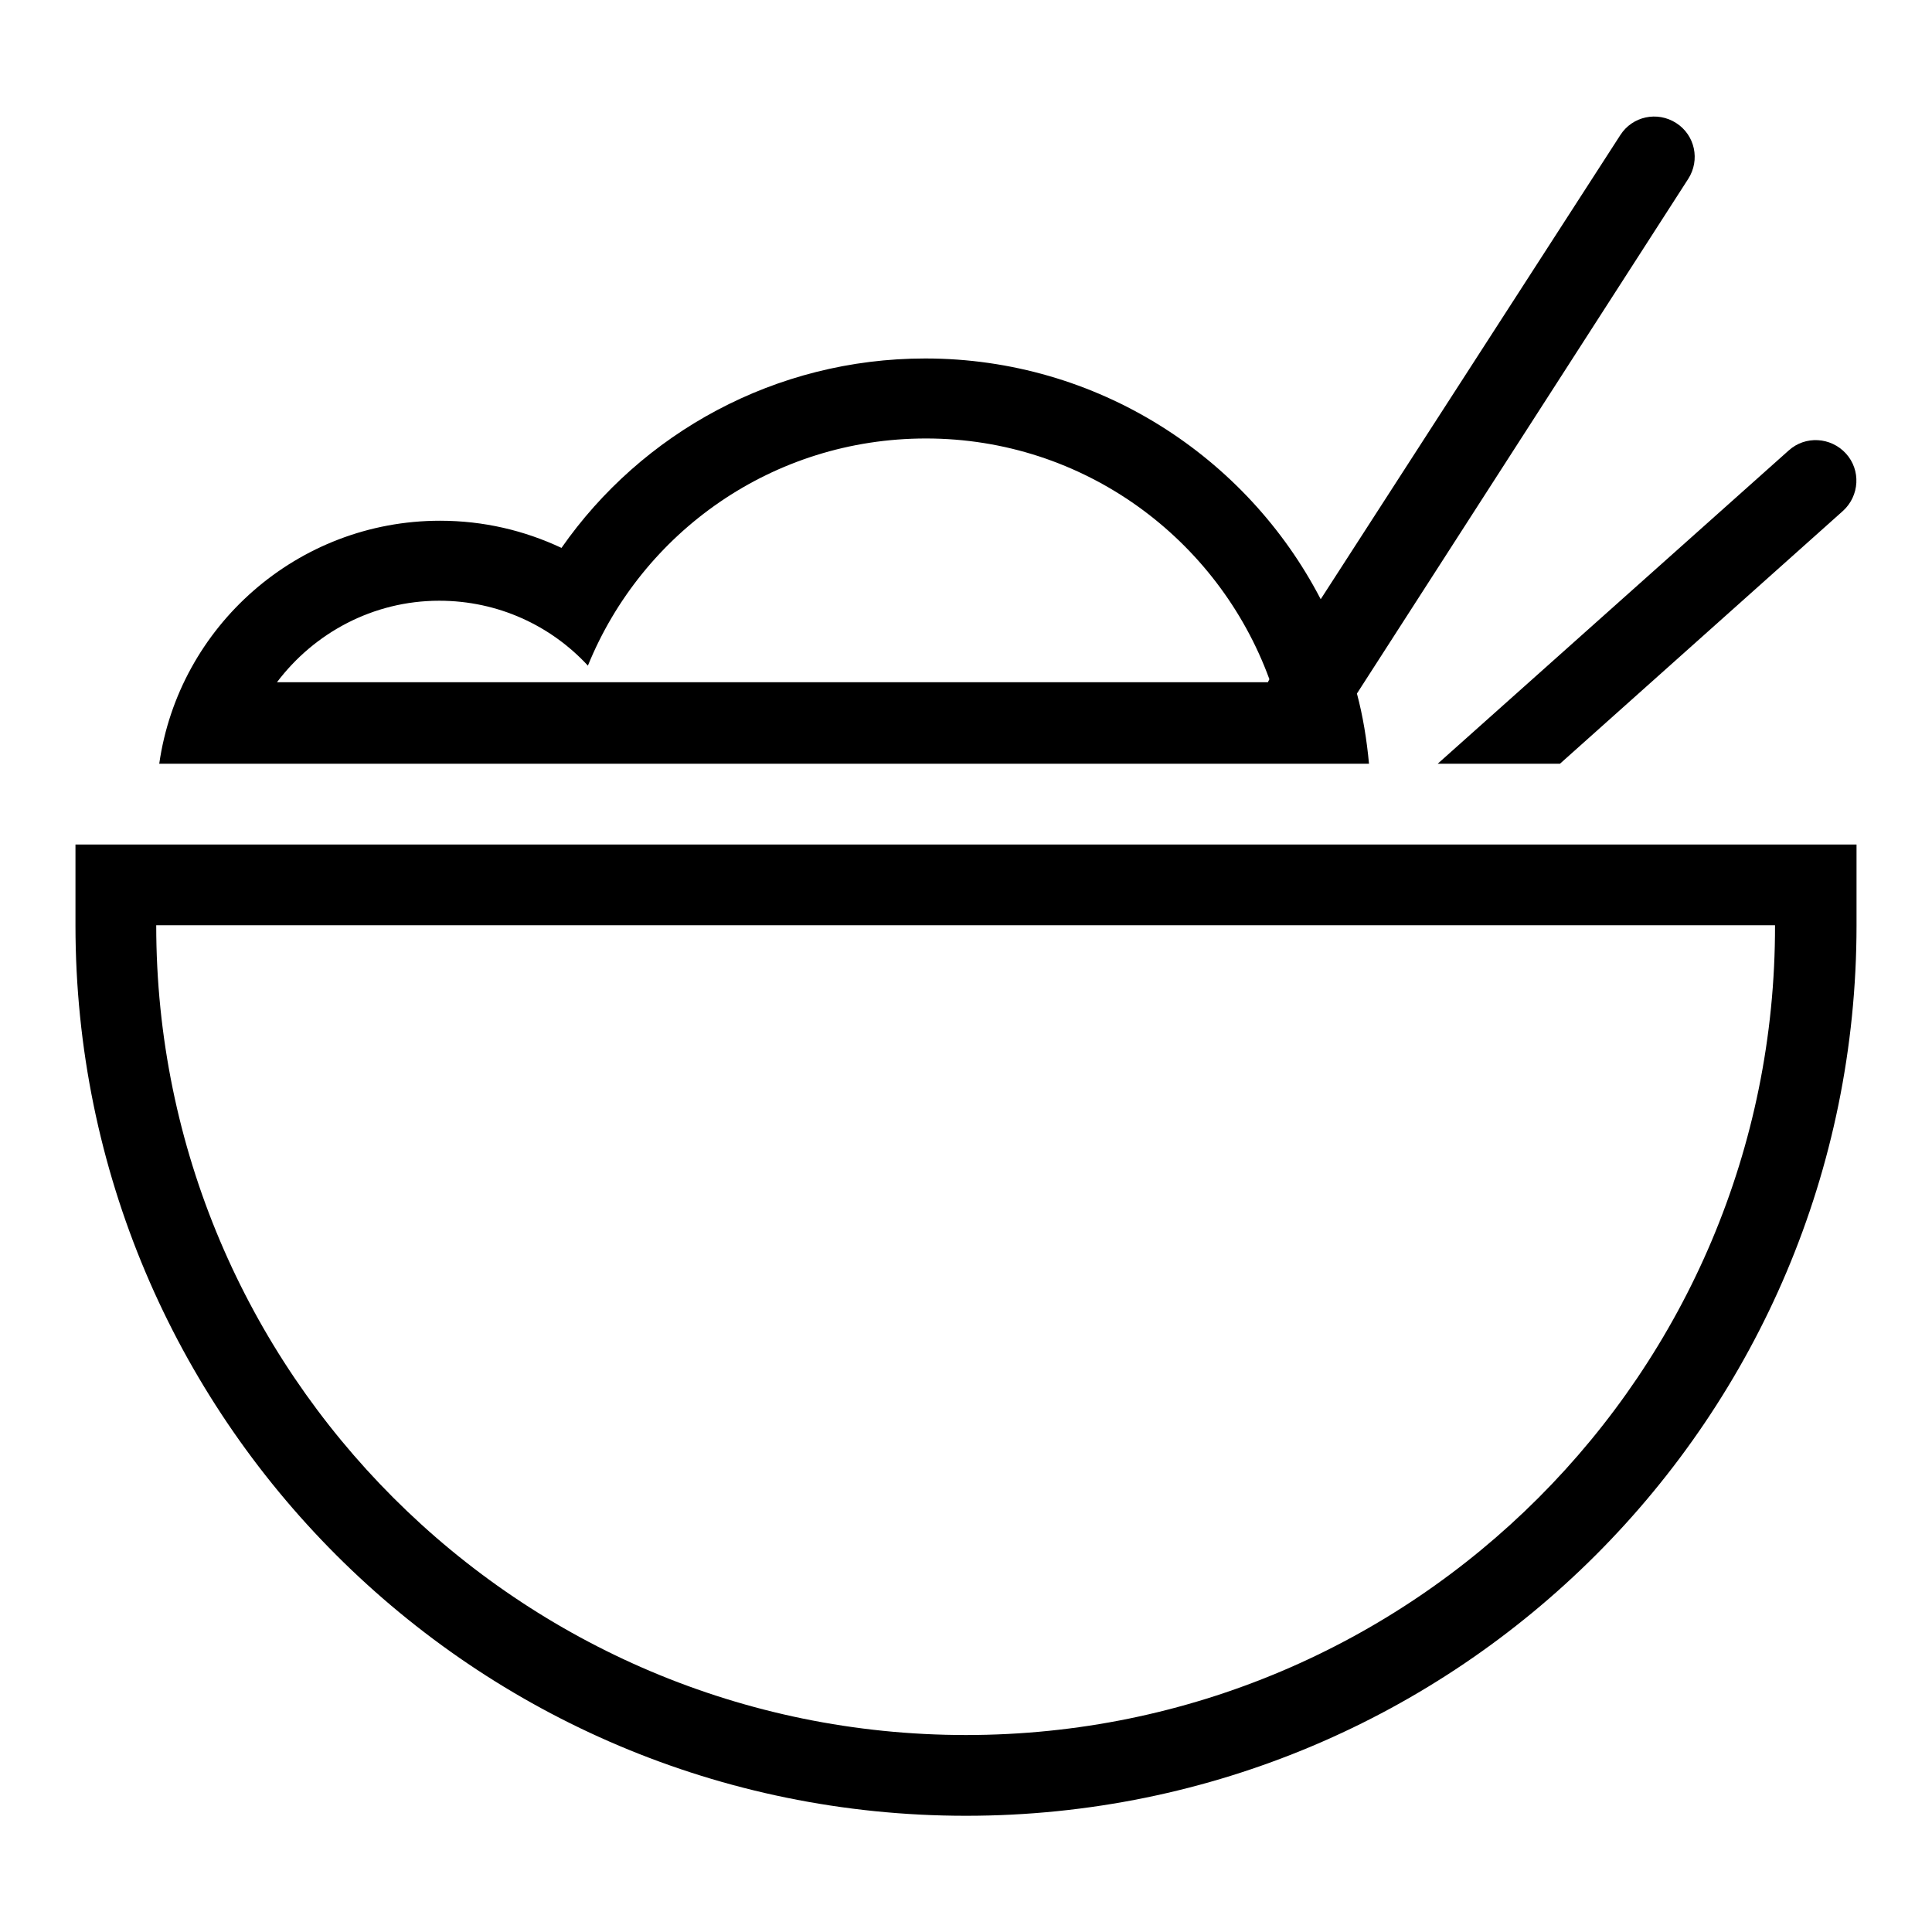
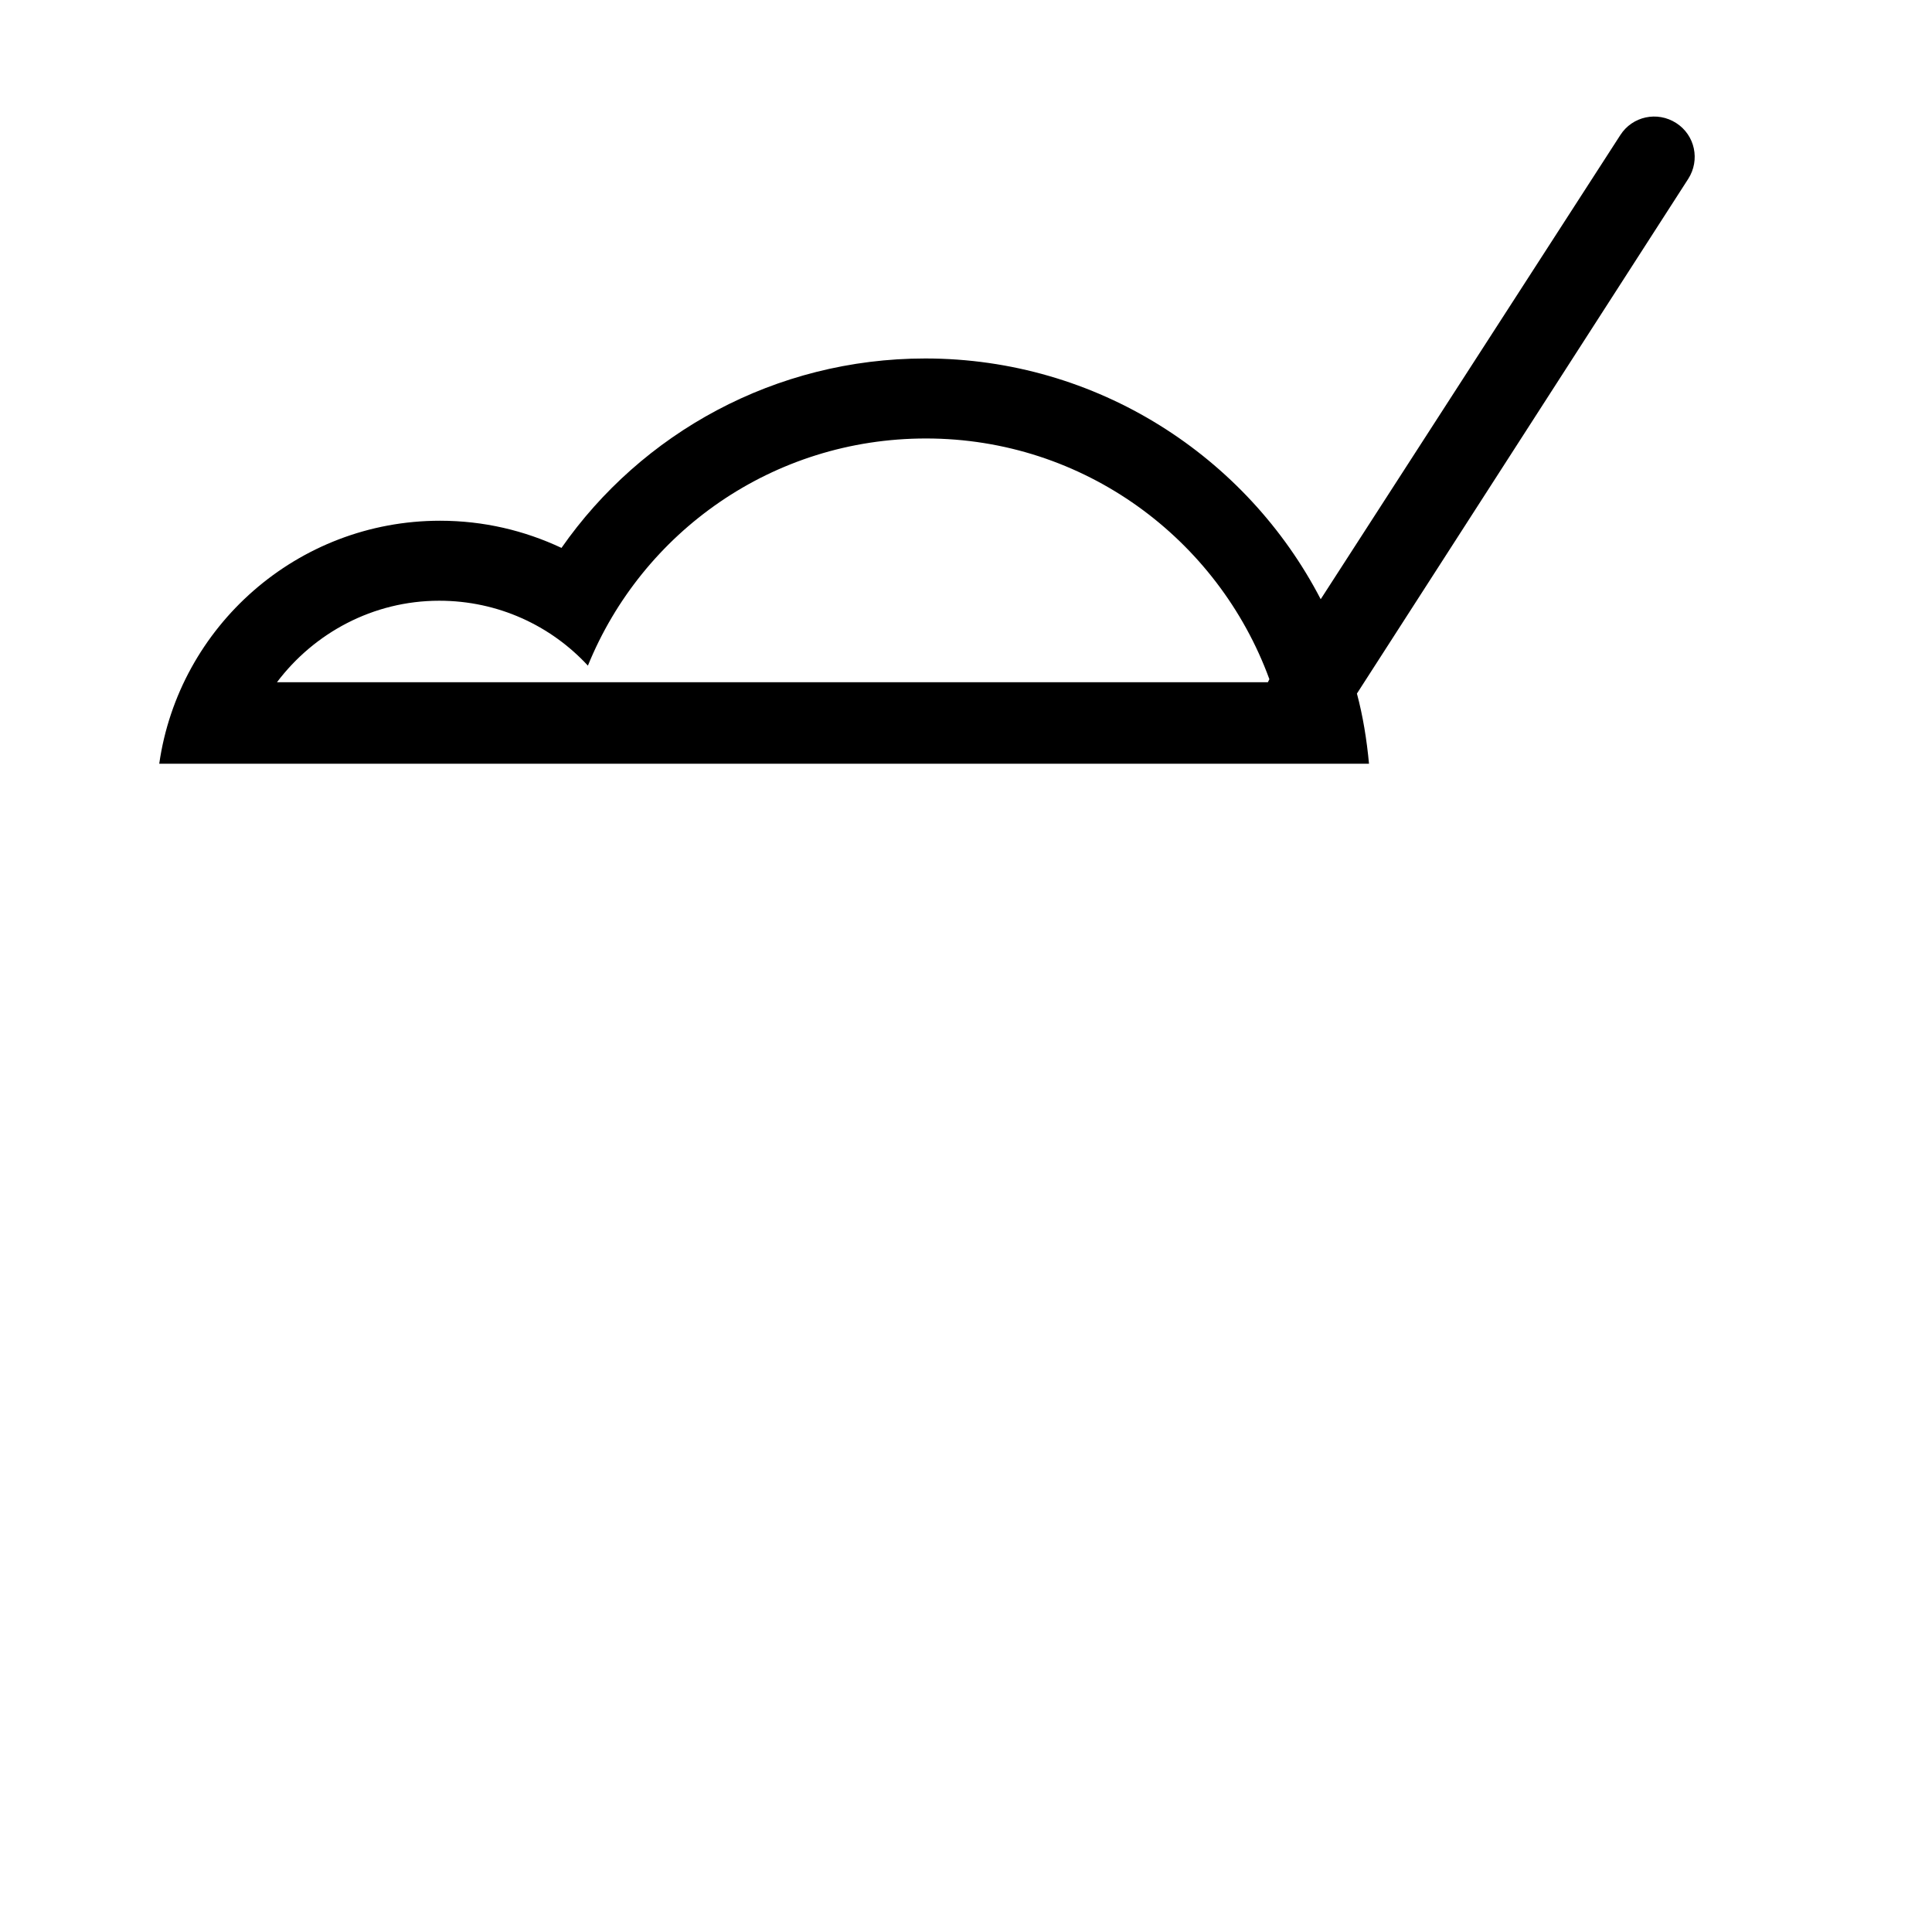
<svg xmlns="http://www.w3.org/2000/svg" version="1.1" x="0px" y="0px" viewBox="0 0 256 256" enable-background="new 0 0 256 256" xml:space="preserve">
  <g>
    <g>
-       <path fill="#000000" d="M10,111.9v10.7c0,65.2,52.8,118,118,118c65.2,0,118-52.8,118-118v-10.7H10z M128,229.9c-59.2,0-107.3-48-107.3-107.3h214.5C235.3,181.9,187.2,229.9,128,229.9z" />
      <path fill="#000000" d="M32,101.2H161h9.7h0.2h2.9h7.6c-0.3-3.2-0.8-6.3-1.6-9.3l43.9-68.2c1.6-2.5,0.9-5.8-1.6-7.4c-2.5-1.6-5.8-0.9-7.4,1.6L175,79.4c-9.8-18.9-29.6-31.9-52.4-31.9c-19.9,0-37.6,9.9-48.2,25.1C69.5,70.3,64.1,69,58.3,69c-18.9,0-34.6,14-37.2,32.2h10.3H32L32,101.2z M58.2,79.6c7.8,0,14.8,3.3,19.7,8.6c7.2-17.7,24.5-30.1,44.8-30.1c20.9,0,38.7,13.3,45.5,31.9l-0.2,0.4H36.7C41.6,83.9,49.4,79.6,58.2,79.6z" />
-       <path fill="#000000" d="M206.7,101.2l37.5-33.5c2.2-2,2.4-5.4,0.4-7.6c-2-2.2-5.4-2.4-7.6-0.4l-46.5,41.5H206.7L206.7,101.2z" />
    </g>
  </g>
</svg>